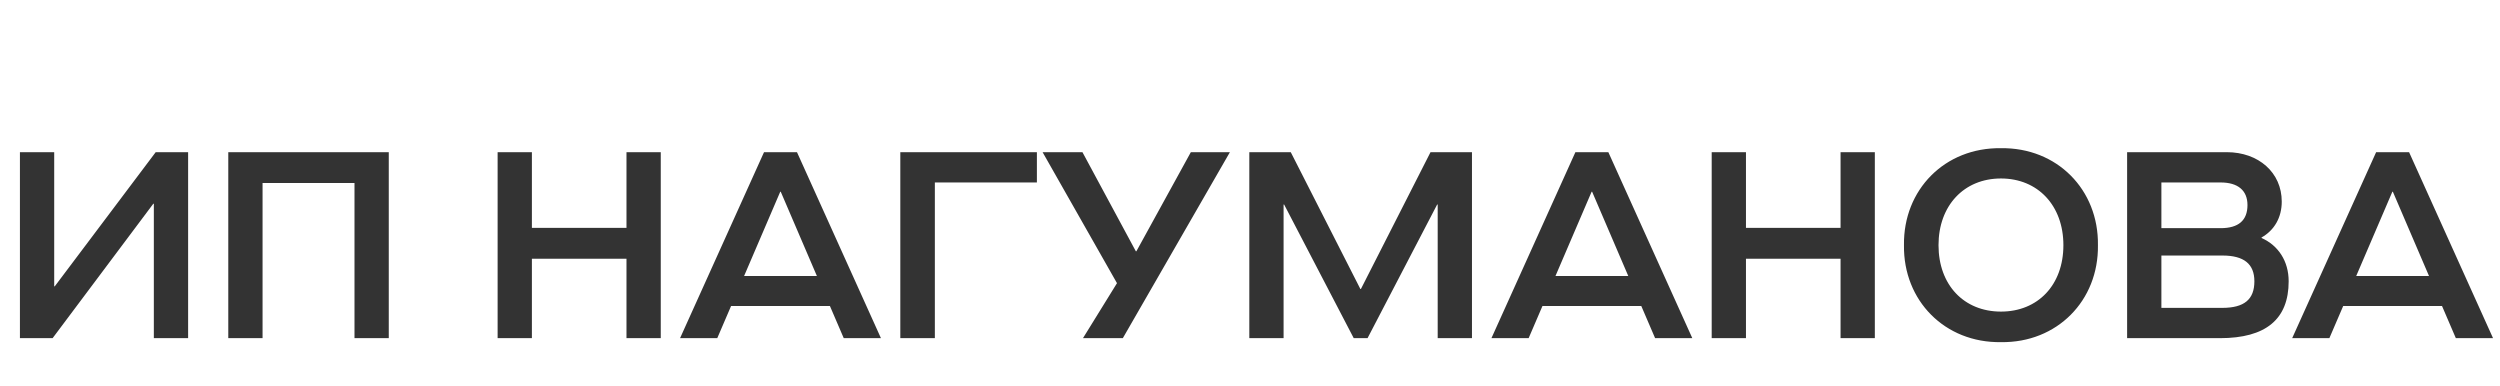
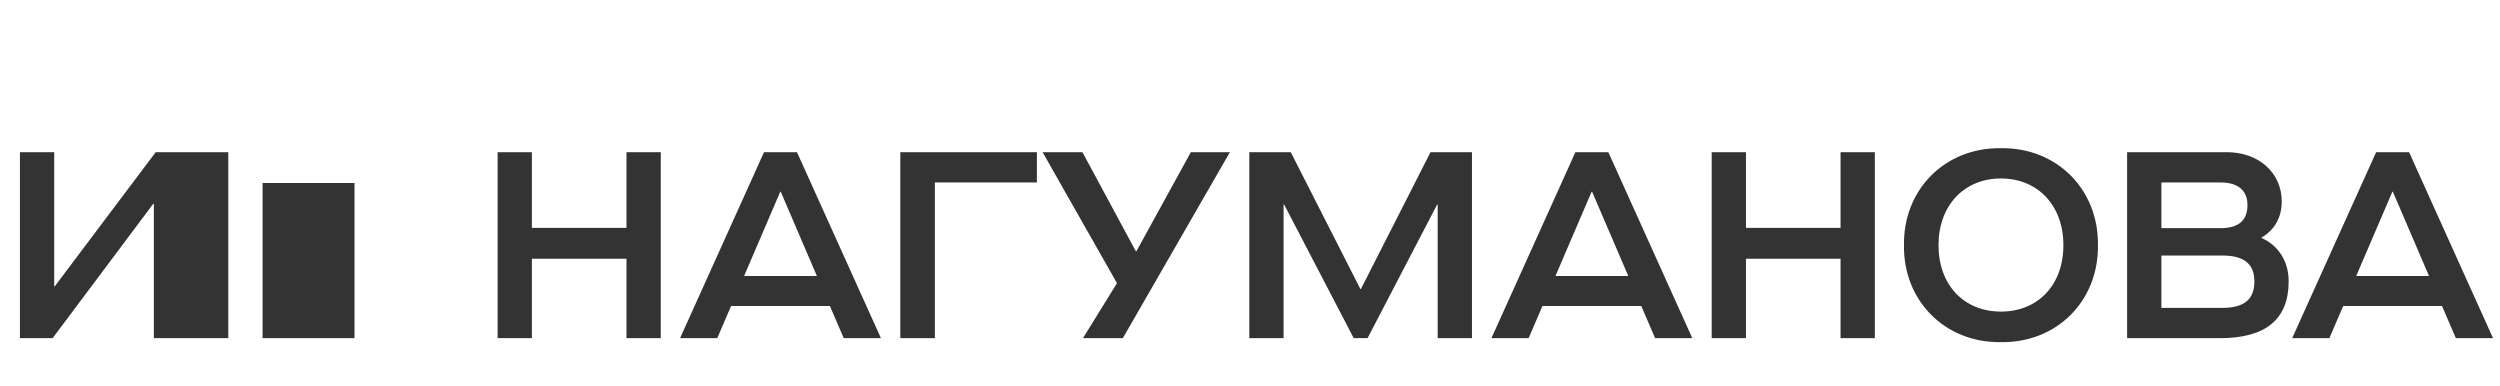
<svg xmlns="http://www.w3.org/2000/svg" width="207" height="32" viewBox="0 0 207 32" fill="none">
-   <path d="M15.576 12.6V28H12.738V16.868H12.694L4.356 28H1.65V12.6H4.488V23.71H4.532L12.892 12.6H15.576ZM32.19 12.6V28H29.352V15.152H21.74V28H18.902V12.6H32.19ZM44.041 28H41.203V12.6H44.041V18.87H51.873V12.6H54.711V28H51.873V21.422H44.041V28ZM72.942 28H69.862L68.718 25.338H60.533L59.389 28H56.309L63.261 12.6H65.99L72.942 28ZM64.603 15.878L61.611 22.852H67.639L64.647 15.878H64.603ZM77.406 28H74.546V12.6H85.855V15.108H77.406V28ZM94.092 20.806L98.602 12.6H101.836L92.97 28H89.67L92.486 23.446L86.326 12.6H89.626L94.048 20.806H94.092ZM106.281 28H103.443V12.6H106.875L112.639 23.93H112.683L118.447 12.6H121.879V28H119.041V16.934H118.997L113.233 28H112.089L106.325 16.934H106.281V28ZM140.123 28H137.043L135.899 25.338H127.715L126.571 28H123.491L130.443 12.6H133.171L140.123 28ZM131.785 15.878L128.793 22.852H134.821L131.829 15.878H131.785ZM144.566 28H141.728V12.6H144.566V18.87H152.398V12.6H155.236V28H152.398V21.422H144.566V28ZM157.649 20.3C157.583 15.702 161.037 12.204 165.679 12.27C170.321 12.204 173.775 15.702 173.709 20.3C173.775 24.898 170.321 28.396 165.679 28.33C161.037 28.396 157.583 24.898 157.649 20.3ZM170.849 20.3C170.849 17.022 168.737 14.778 165.679 14.778C162.621 14.778 160.509 17.022 160.509 20.3C160.509 23.6 162.621 25.8 165.679 25.8C168.737 25.8 170.849 23.6 170.849 20.3ZM176.125 28V12.6H184.375C187.015 12.6 188.929 14.294 188.929 16.692C188.929 18.012 188.313 19.068 187.257 19.662V19.706C188.643 20.322 189.501 21.62 189.501 23.292C189.501 26.438 187.609 28 183.803 28H176.125ZM183.869 18.892C185.343 18.892 186.091 18.254 186.091 16.978C186.091 15.768 185.299 15.108 183.869 15.108H178.963V18.892H183.869ZM184.001 25.492C185.827 25.492 186.663 24.788 186.663 23.292C186.663 21.862 185.805 21.158 184.023 21.158H178.963V25.492H184.001ZM206.424 28H203.344L202.2 25.338H194.016L192.872 28H189.792L196.744 12.6H199.472L206.424 28ZM198.086 15.878L195.094 22.852H201.122L198.13 15.878H198.086Z" fill="#333333" />
+   <path d="M15.576 12.6V28H12.738V16.868H12.694L4.356 28H1.65V12.6H4.488V23.71H4.532L12.892 12.6H15.576ZV28H29.352V15.152H21.74V28H18.902V12.6H32.19ZM44.041 28H41.203V12.6H44.041V18.87H51.873V12.6H54.711V28H51.873V21.422H44.041V28ZM72.942 28H69.862L68.718 25.338H60.533L59.389 28H56.309L63.261 12.6H65.99L72.942 28ZM64.603 15.878L61.611 22.852H67.639L64.647 15.878H64.603ZM77.406 28H74.546V12.6H85.855V15.108H77.406V28ZM94.092 20.806L98.602 12.6H101.836L92.97 28H89.67L92.486 23.446L86.326 12.6H89.626L94.048 20.806H94.092ZM106.281 28H103.443V12.6H106.875L112.639 23.93H112.683L118.447 12.6H121.879V28H119.041V16.934H118.997L113.233 28H112.089L106.325 16.934H106.281V28ZM140.123 28H137.043L135.899 25.338H127.715L126.571 28H123.491L130.443 12.6H133.171L140.123 28ZM131.785 15.878L128.793 22.852H134.821L131.829 15.878H131.785ZM144.566 28H141.728V12.6H144.566V18.87H152.398V12.6H155.236V28H152.398V21.422H144.566V28ZM157.649 20.3C157.583 15.702 161.037 12.204 165.679 12.27C170.321 12.204 173.775 15.702 173.709 20.3C173.775 24.898 170.321 28.396 165.679 28.33C161.037 28.396 157.583 24.898 157.649 20.3ZM170.849 20.3C170.849 17.022 168.737 14.778 165.679 14.778C162.621 14.778 160.509 17.022 160.509 20.3C160.509 23.6 162.621 25.8 165.679 25.8C168.737 25.8 170.849 23.6 170.849 20.3ZM176.125 28V12.6H184.375C187.015 12.6 188.929 14.294 188.929 16.692C188.929 18.012 188.313 19.068 187.257 19.662V19.706C188.643 20.322 189.501 21.62 189.501 23.292C189.501 26.438 187.609 28 183.803 28H176.125ZM183.869 18.892C185.343 18.892 186.091 18.254 186.091 16.978C186.091 15.768 185.299 15.108 183.869 15.108H178.963V18.892H183.869ZM184.001 25.492C185.827 25.492 186.663 24.788 186.663 23.292C186.663 21.862 185.805 21.158 184.023 21.158H178.963V25.492H184.001ZM206.424 28H203.344L202.2 25.338H194.016L192.872 28H189.792L196.744 12.6H199.472L206.424 28ZM198.086 15.878L195.094 22.852H201.122L198.13 15.878H198.086Z" fill="#333333" />
</svg>